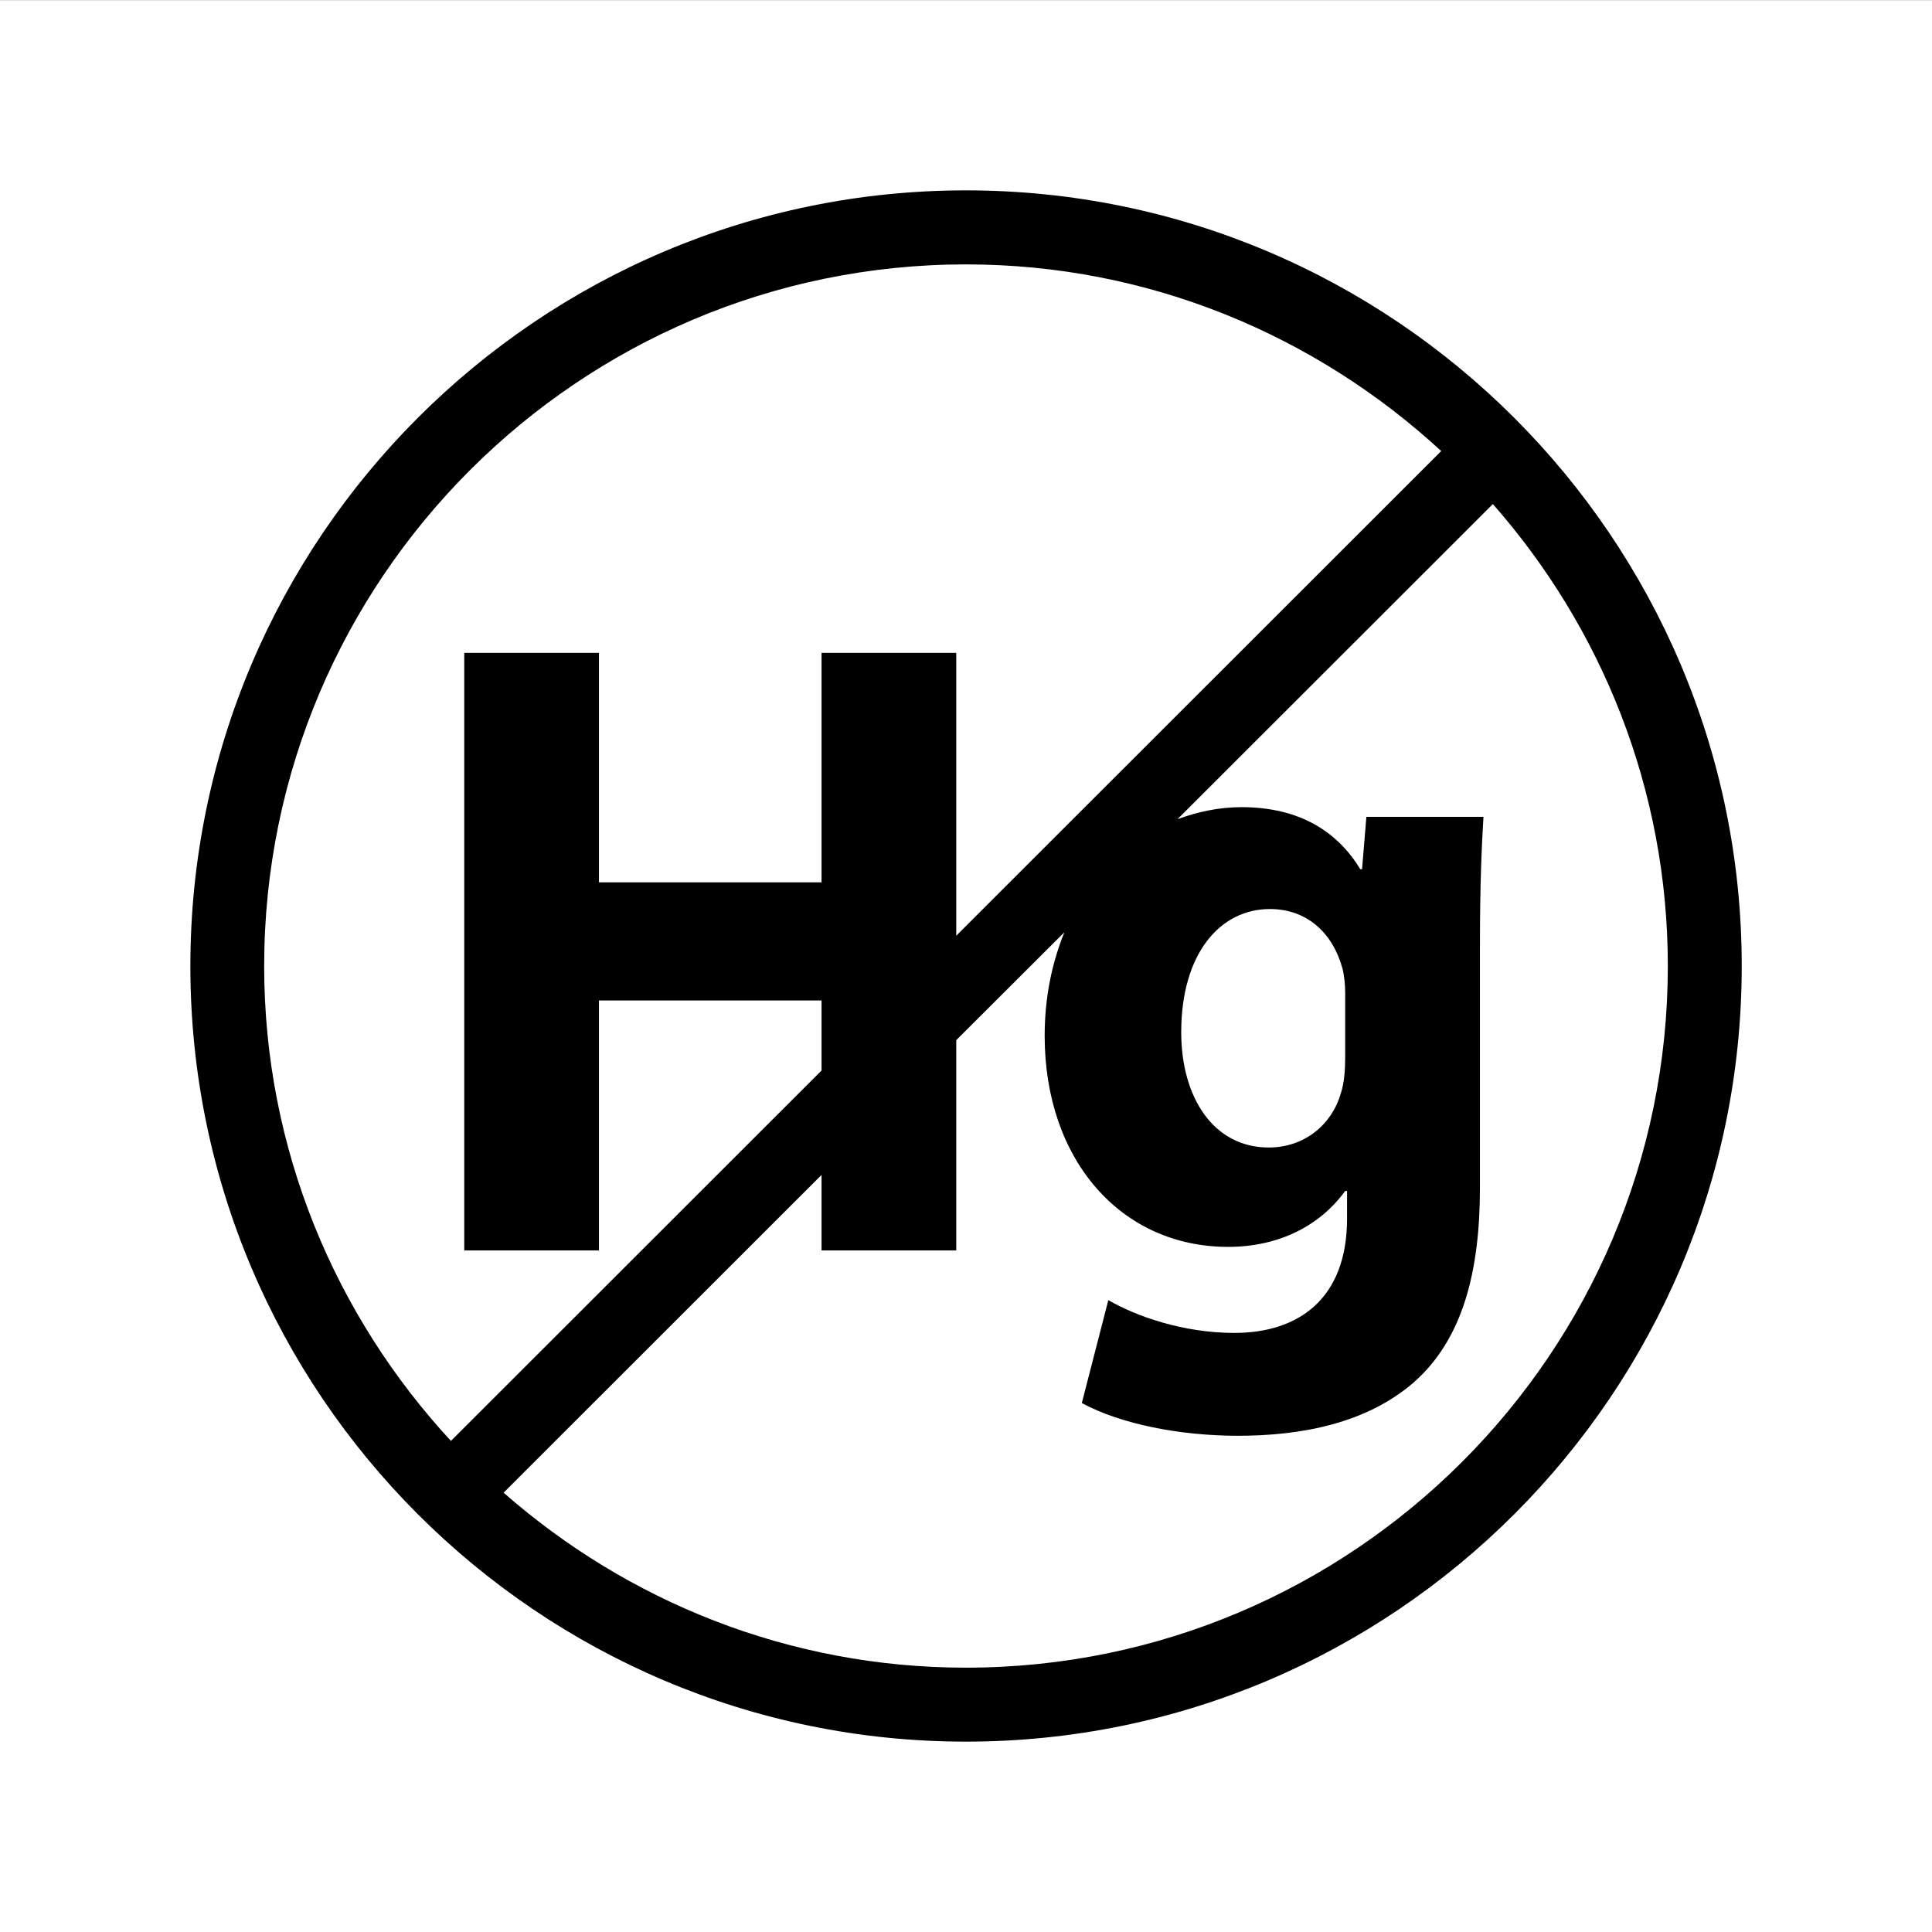
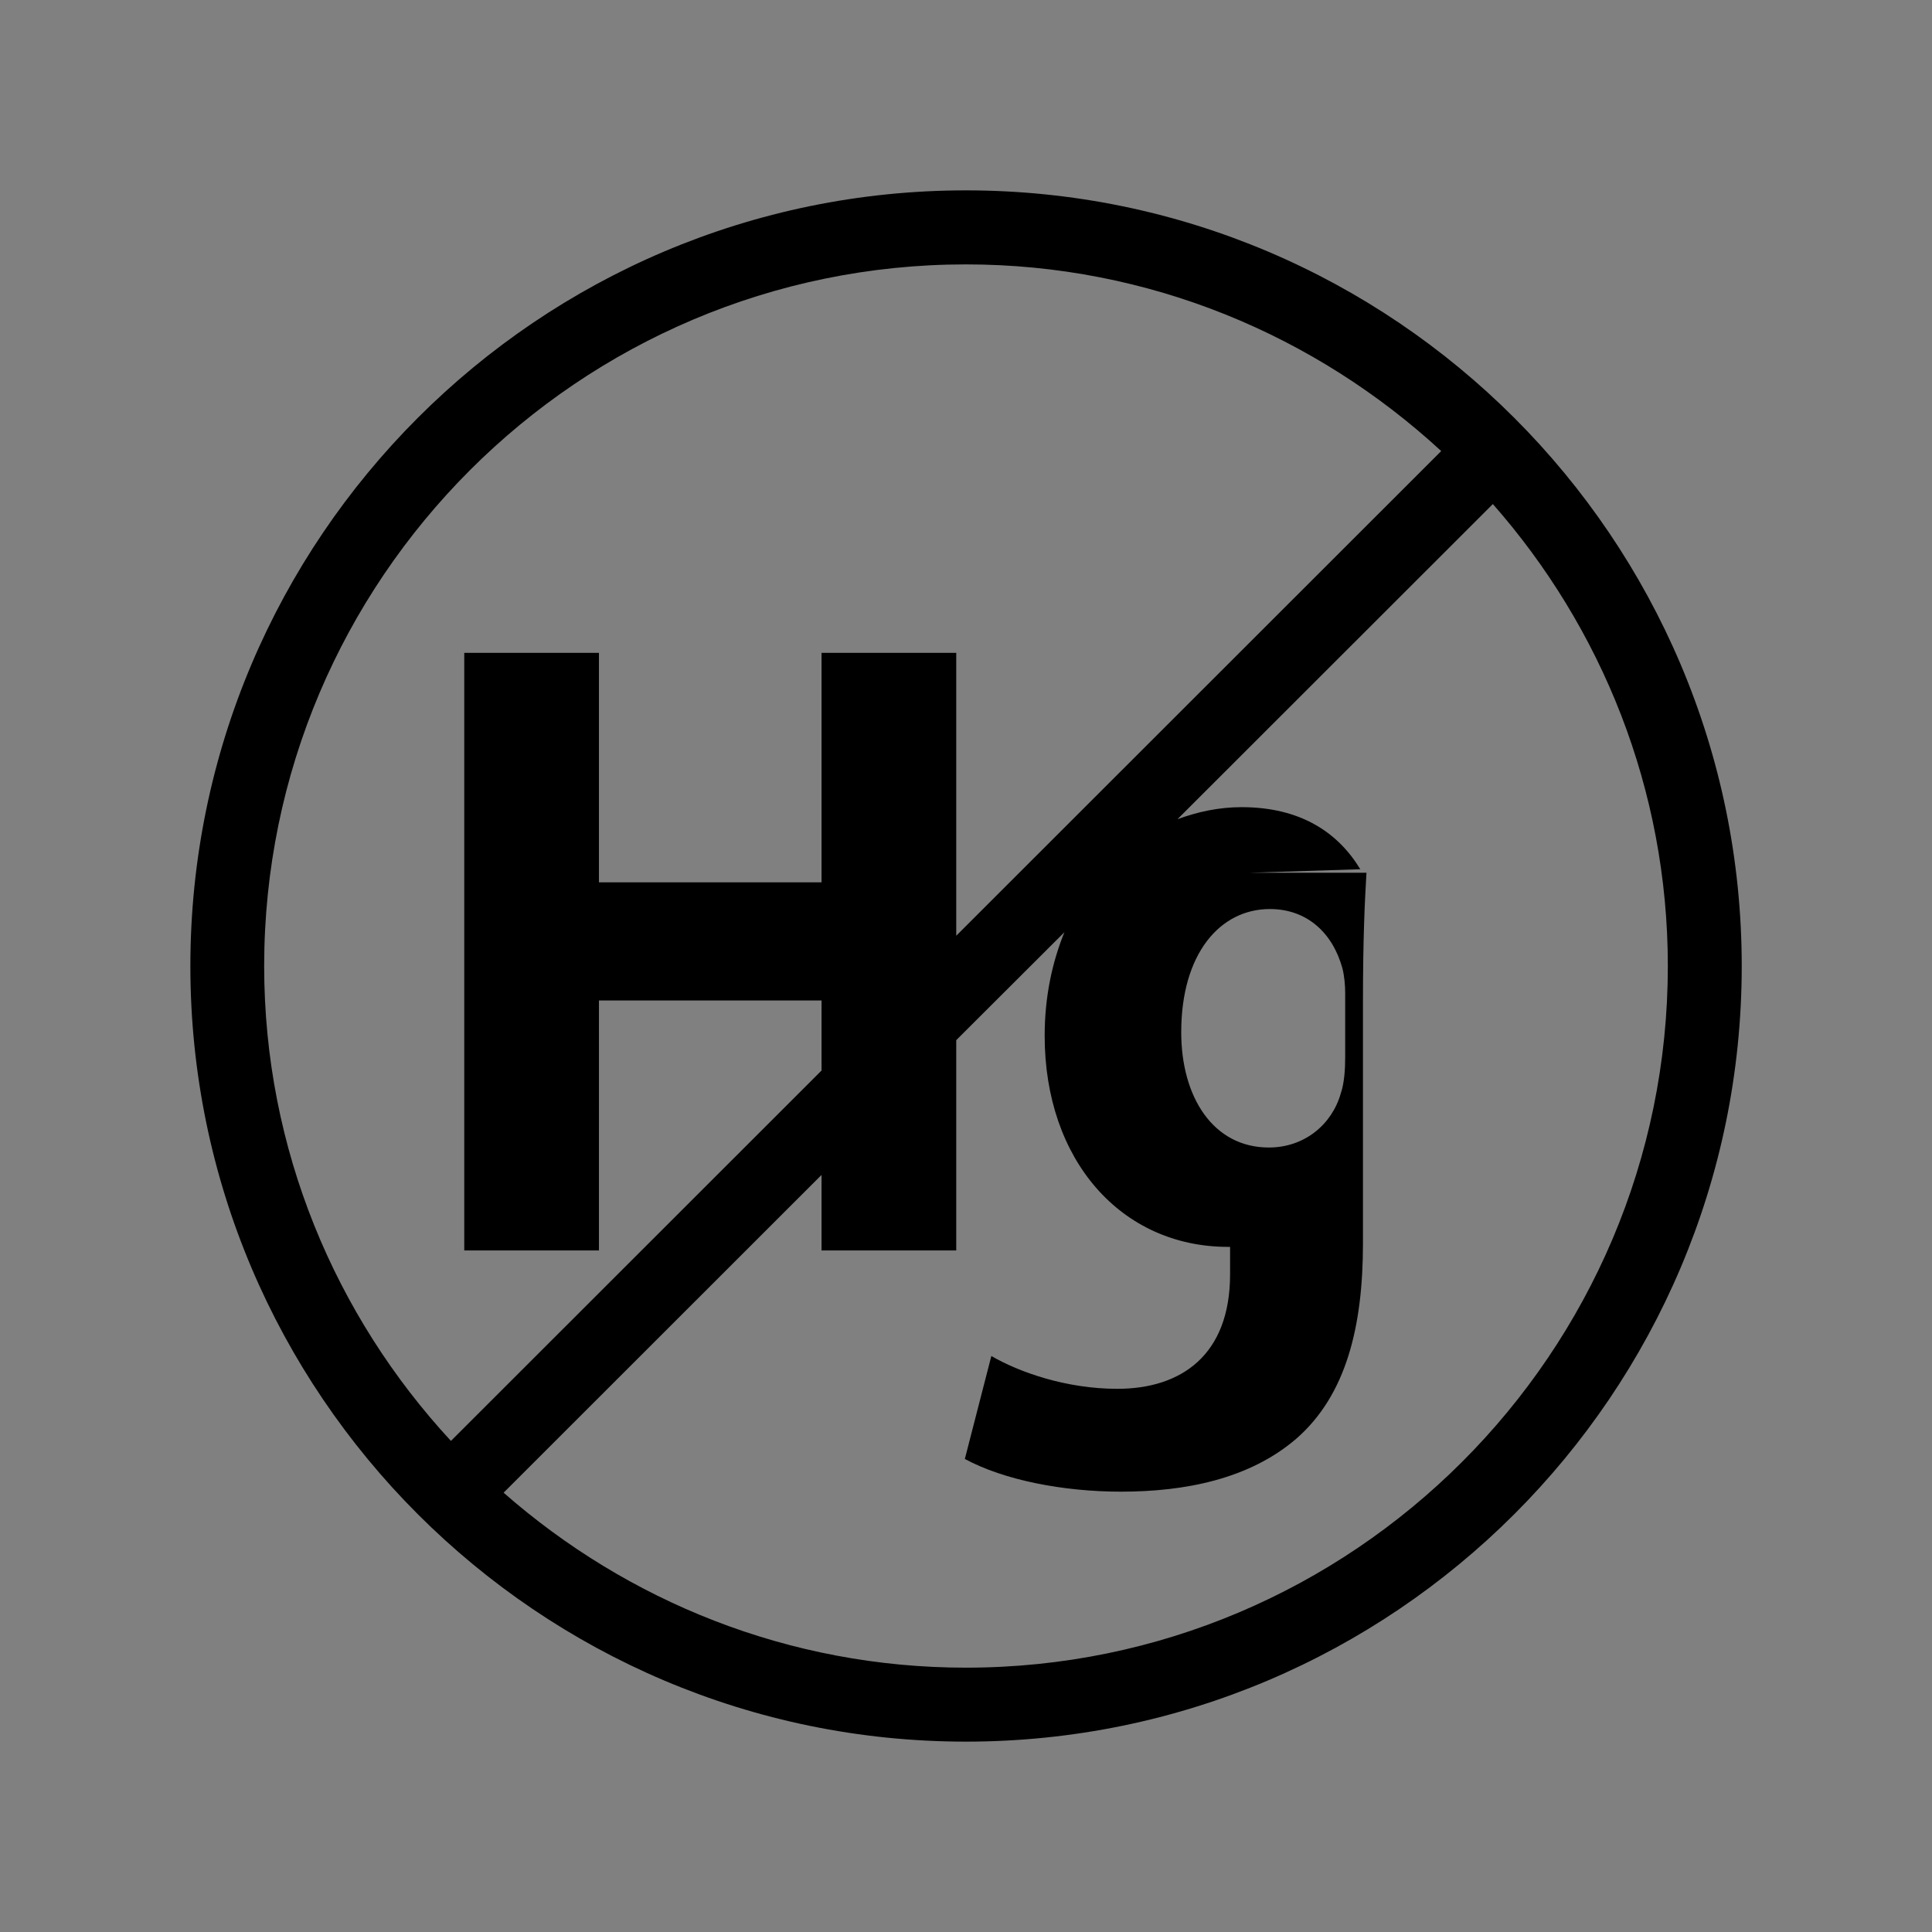
<svg xmlns="http://www.w3.org/2000/svg" version="1.1" id="Layer_1" x="0px" y="0px" width="60px" height="60px" viewBox="0 0 60 60" xml:space="preserve">
  <rect x="0" y="0" width="60" height="60" fill="#808080" stroke="none" />
  <g>
-     <rect y="0.006" fill="#FFFFFF" width="60" height="59.994" />
    <g>
      <g>
        <g>
-           <path d="M29.998,5.912c-13.28,0-24.086,10.809-24.086,24.091c0,13.278,10.806,24.085,24.086,24.085 c13.287,0,24.093-10.807,24.093-24.085C54.091,16.721,43.285,5.912,29.998,5.912z M8.204,30.003 c0-12.015,9.779-21.792,21.794-21.792c5.694,0,10.868,2.211,14.76,5.797L29.697,29.06v-8.785h-4.183v7.127h-6.913v-7.127h-4.183 v18.559h4.183V31.07h6.913v2.176l-11.51,11.503C10.416,40.867,8.204,35.692,8.204,30.003z M29.998,51.791 c-5.499,0-10.516-2.063-14.358-5.434l9.874-9.869v2.346h4.183v-6.531l3.358-3.351c-0.381,0.94-0.612,2.007-0.612,3.216 c0,3.855,2.368,6.555,5.699,6.555c1.54,0,2.834-0.633,3.633-1.736h0.059v0.854c0,2.506-1.517,3.554-3.501,3.554 c-1.596,0-3.057-0.521-3.913-1.019l-0.823,3.197c1.215,0.658,3.058,1.016,4.849,1.016c1.98,0,3.988-0.387,5.452-1.651 c1.54-1.35,2.063-3.469,2.063-6.06v-7.491c0-2.008,0.057-3.141,0.109-4.019h-3.636L42.3,26.993h-0.056 c-0.685-1.13-1.843-1.926-3.688-1.926c-0.698,0-1.362,0.144-1.988,0.374l9.794-9.787c3.373,3.835,5.434,8.85,5.434,14.35 C51.795,42.018,42.018,51.791,29.998,51.791z M36.684,32.057c0-2.447,1.21-3.826,2.753-3.826c1.156,0,1.952,0.744,2.254,1.844 c0.061,0.249,0.085,0.523,0.085,0.772v1.979c0,0.364-0.024,0.803-0.138,1.134c-0.275,0.963-1.127,1.677-2.233,1.677 C37.673,35.637,36.684,34.067,36.684,32.057z" />
+           <path d="M29.998,5.912c-13.28,0-24.086,10.809-24.086,24.091c0,13.278,10.806,24.085,24.086,24.085 c13.287,0,24.093-10.807,24.093-24.085C54.091,16.721,43.285,5.912,29.998,5.912z M8.204,30.003 c0-12.015,9.779-21.792,21.794-21.792c5.694,0,10.868,2.211,14.76,5.797L29.697,29.06v-8.785h-4.183v7.127h-6.913v-7.127h-4.183 v18.559h4.183V31.07h6.913v2.176l-11.51,11.503C10.416,40.867,8.204,35.692,8.204,30.003z M29.998,51.791 c-5.499,0-10.516-2.063-14.358-5.434l9.874-9.869v2.346h4.183v-6.531l3.358-3.351c-0.381,0.94-0.612,2.007-0.612,3.216 c0,3.855,2.368,6.555,5.699,6.555h0.059v0.854c0,2.506-1.517,3.554-3.501,3.554 c-1.596,0-3.057-0.521-3.913-1.019l-0.823,3.197c1.215,0.658,3.058,1.016,4.849,1.016c1.98,0,3.988-0.387,5.452-1.651 c1.54-1.35,2.063-3.469,2.063-6.06v-7.491c0-2.008,0.057-3.141,0.109-4.019h-3.636L42.3,26.993h-0.056 c-0.685-1.13-1.843-1.926-3.688-1.926c-0.698,0-1.362,0.144-1.988,0.374l9.794-9.787c3.373,3.835,5.434,8.85,5.434,14.35 C51.795,42.018,42.018,51.791,29.998,51.791z M36.684,32.057c0-2.447,1.21-3.826,2.753-3.826c1.156,0,1.952,0.744,2.254,1.844 c0.061,0.249,0.085,0.523,0.085,0.772v1.979c0,0.364-0.024,0.803-0.138,1.134c-0.275,0.963-1.127,1.677-2.233,1.677 C37.673,35.637,36.684,34.067,36.684,32.057z" />
        </g>
      </g>
    </g>
  </g>
</svg>